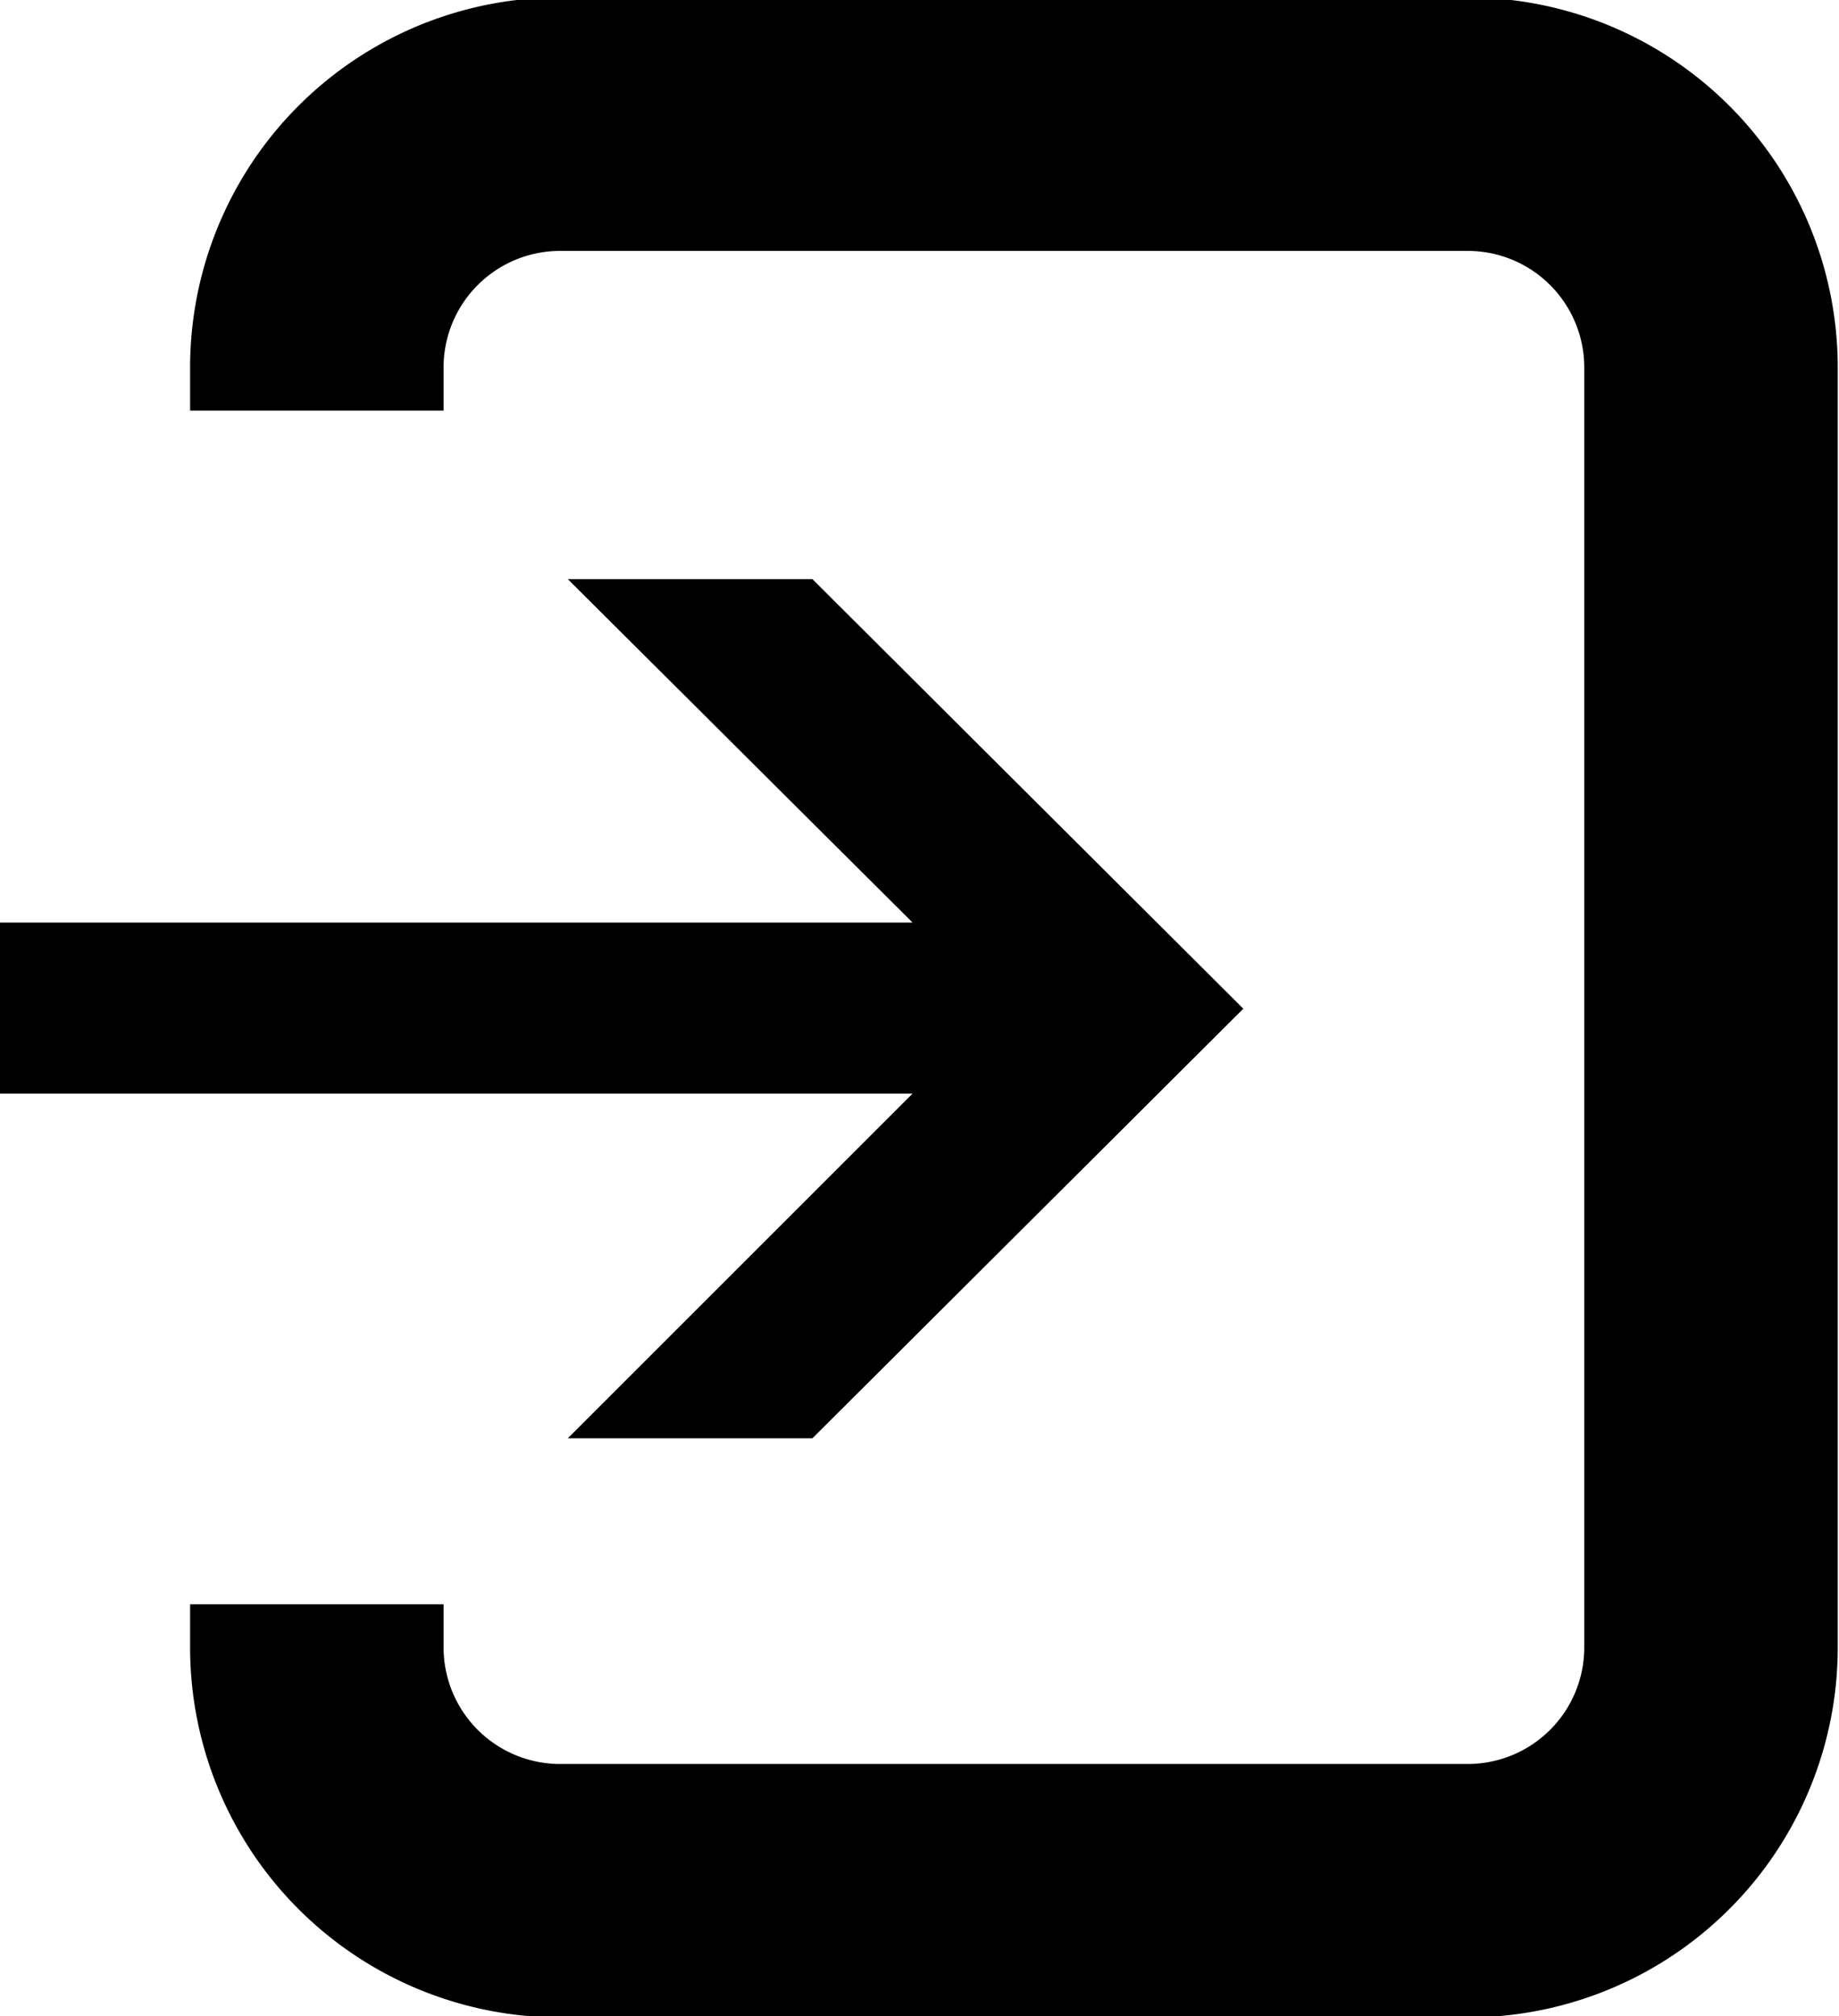
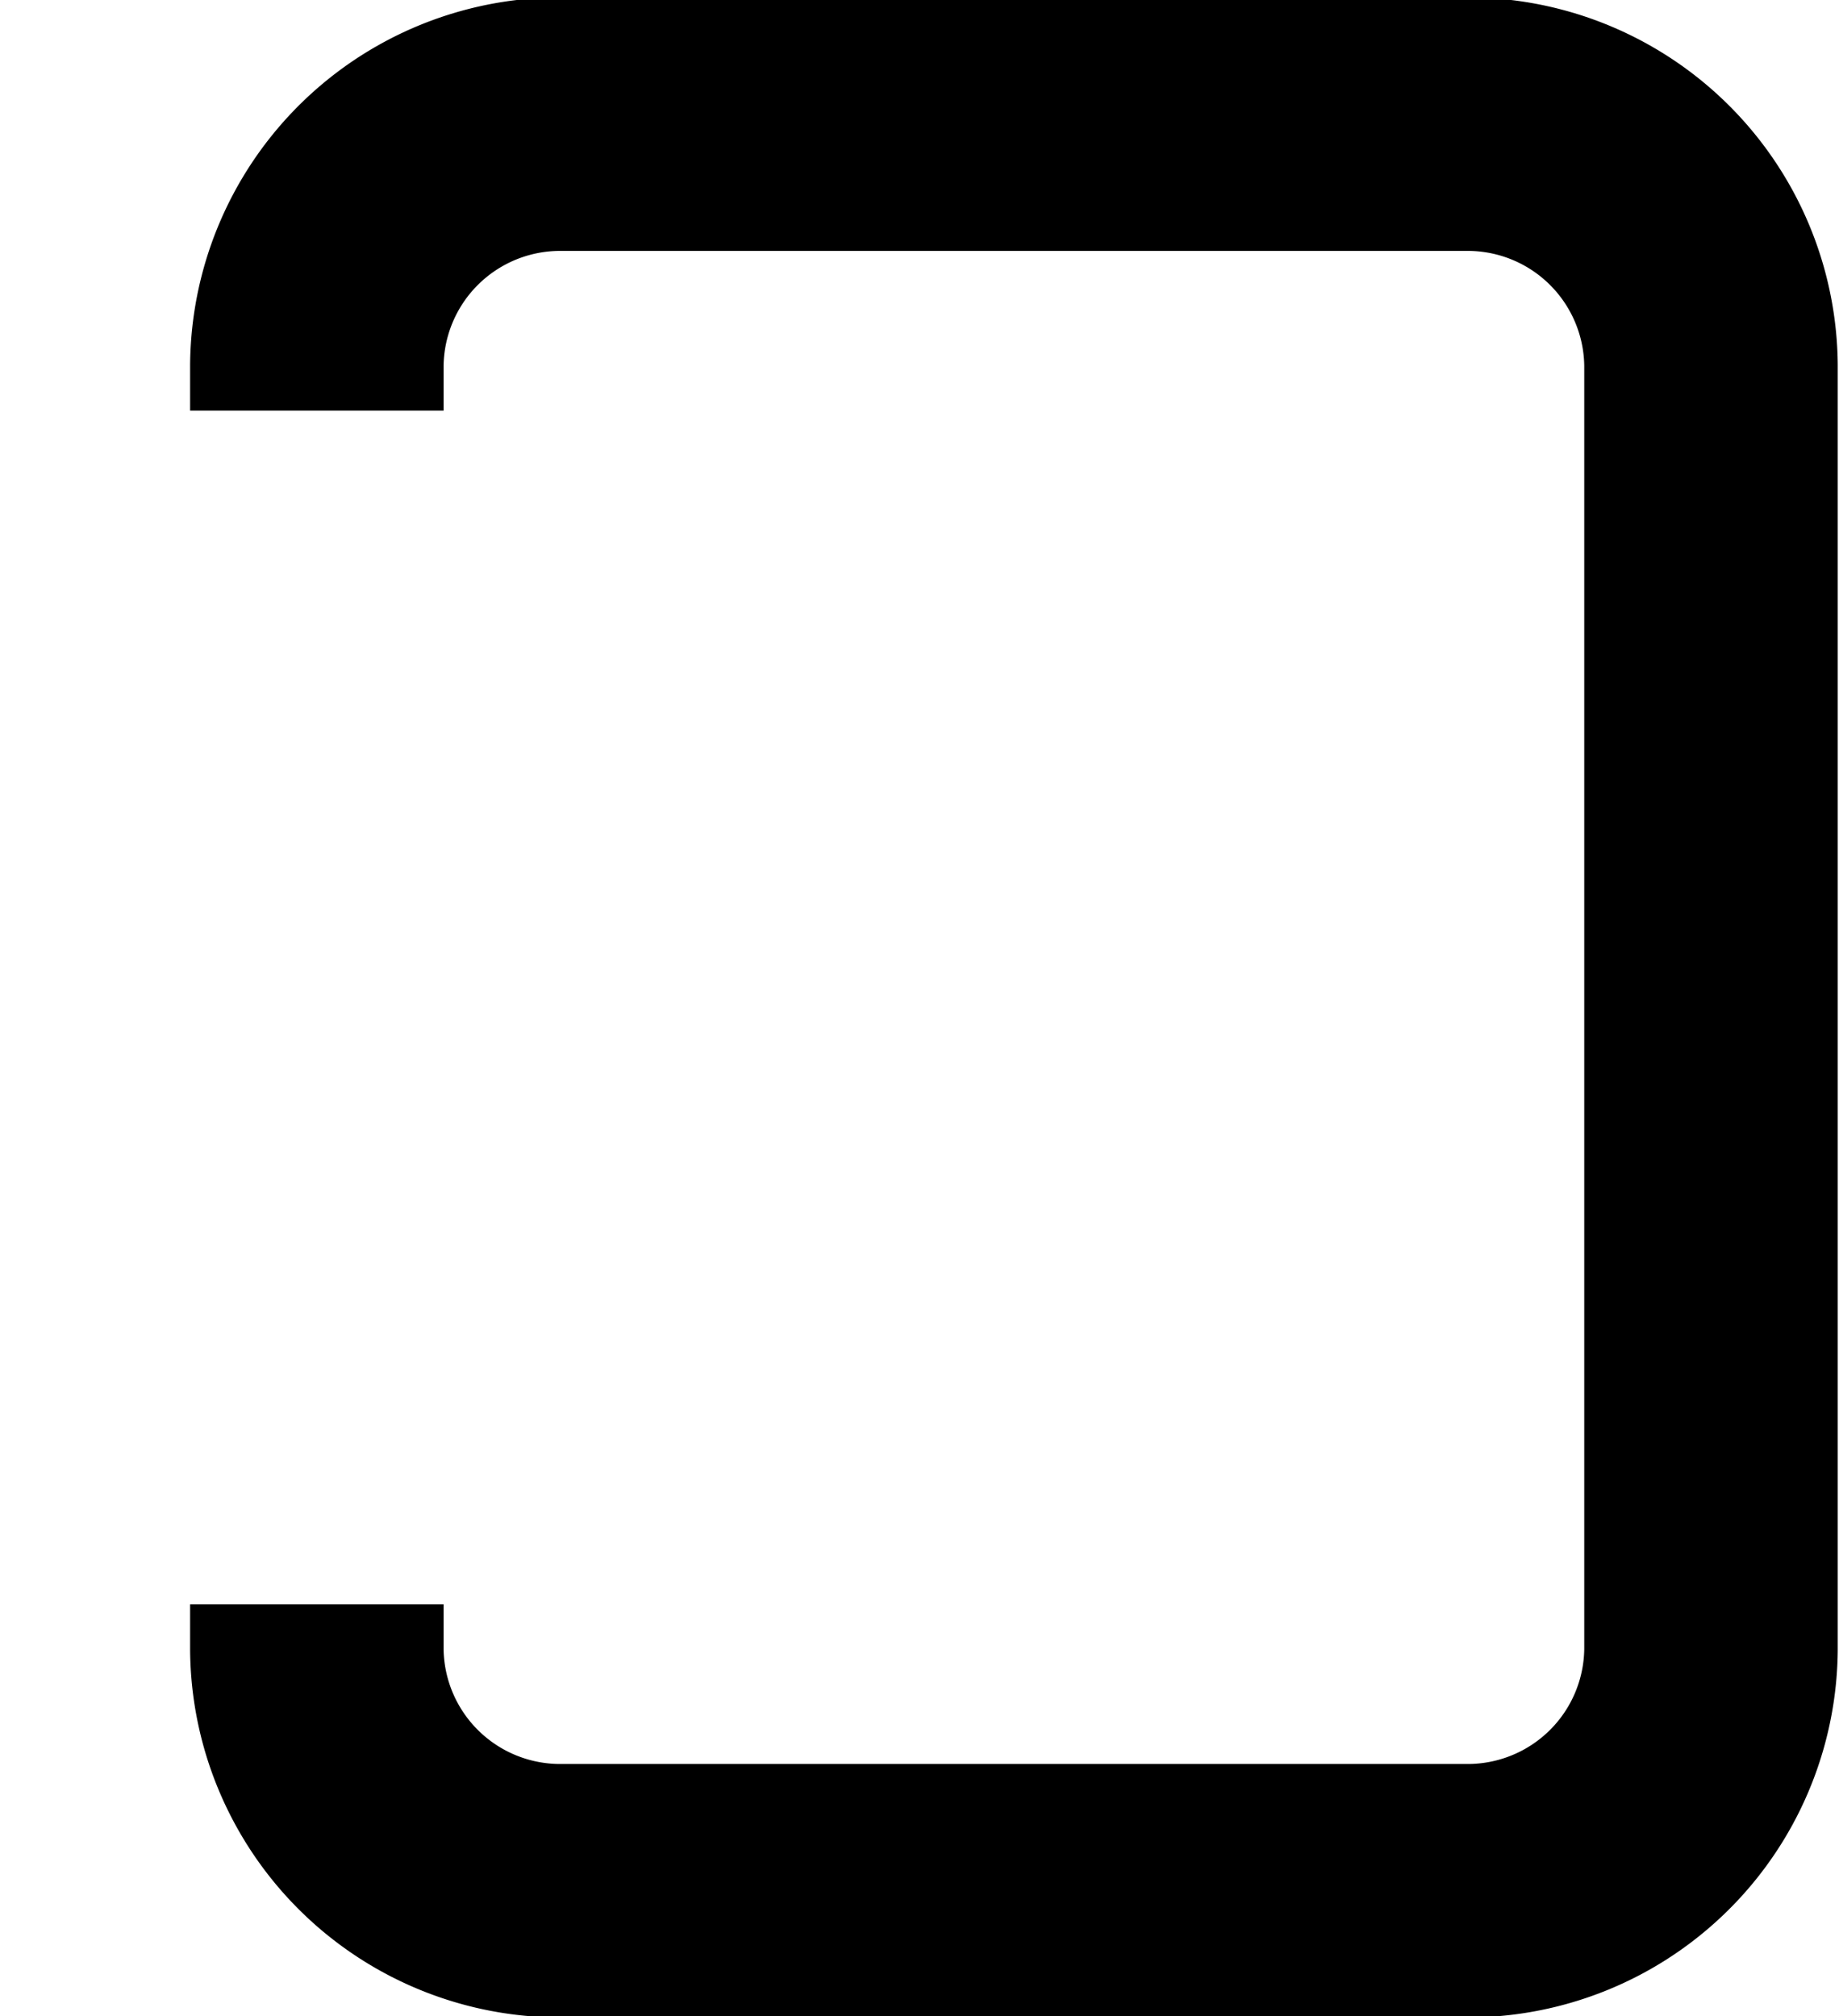
<svg xmlns="http://www.w3.org/2000/svg" viewBox="0 0 14.51 15.91">
  <defs>
    <style>.cls-1,.cls-5{fill:#000}.cls-2,.cls-3{fill:none}.cls-2{stroke:#000;stroke-miterlimit:10;stroke-width:2px}.cls-4{clip-path:url(#clip-path)}.cls-5{fill-opacity:0}</style>
    <clipPath id="clip-path" transform="translate(-137 -272.12)">
      <path class="cls-1" d="M137 280.75h7.2l-2.72 2.72h1.93l3.4-3.39-3.4-3.4h-1.93l2.72 2.72H137v1.35z" />
    </clipPath>
  </defs>
  <title>icon-sign</title>
  <g id="Слой_1" data-name="Слой 1">
    <path class="cls-2" d="M139.5 284.78v.36a1.92 1.92 0 0 0 1.94 1.9h7.12a1.92 1.92 0 0 0 1.94-1.9V275a1.92 1.92 0 0 0-1.94-1.9h-7.12a1.92 1.92 0 0 0-1.94 1.9v.36" transform="translate(-137 -272.12)" />
-     <path class="cls-3" d="M139.5 284.78v-9.4" transform="translate(-137 -272.12)" />
  </g>
  <g id="Слой_2" data-name="Слой 2">
-     <path class="cls-1" d="M0 8.63h7.2l-2.72 2.72h1.93l3.4-3.39-3.4-3.39H4.48L7.2 7.28H0v1.35z" />
    <g class="cls-4">
      <path id="SvgjsPath1015" class="cls-5" d="M137 280.75h7.2l-2.72 2.71h1.93l3.41-3.39-3.41-3.39h-1.93l2.72 2.71H137z" transform="translate(-137 -272.12)" />
    </g>
  </g>
</svg>